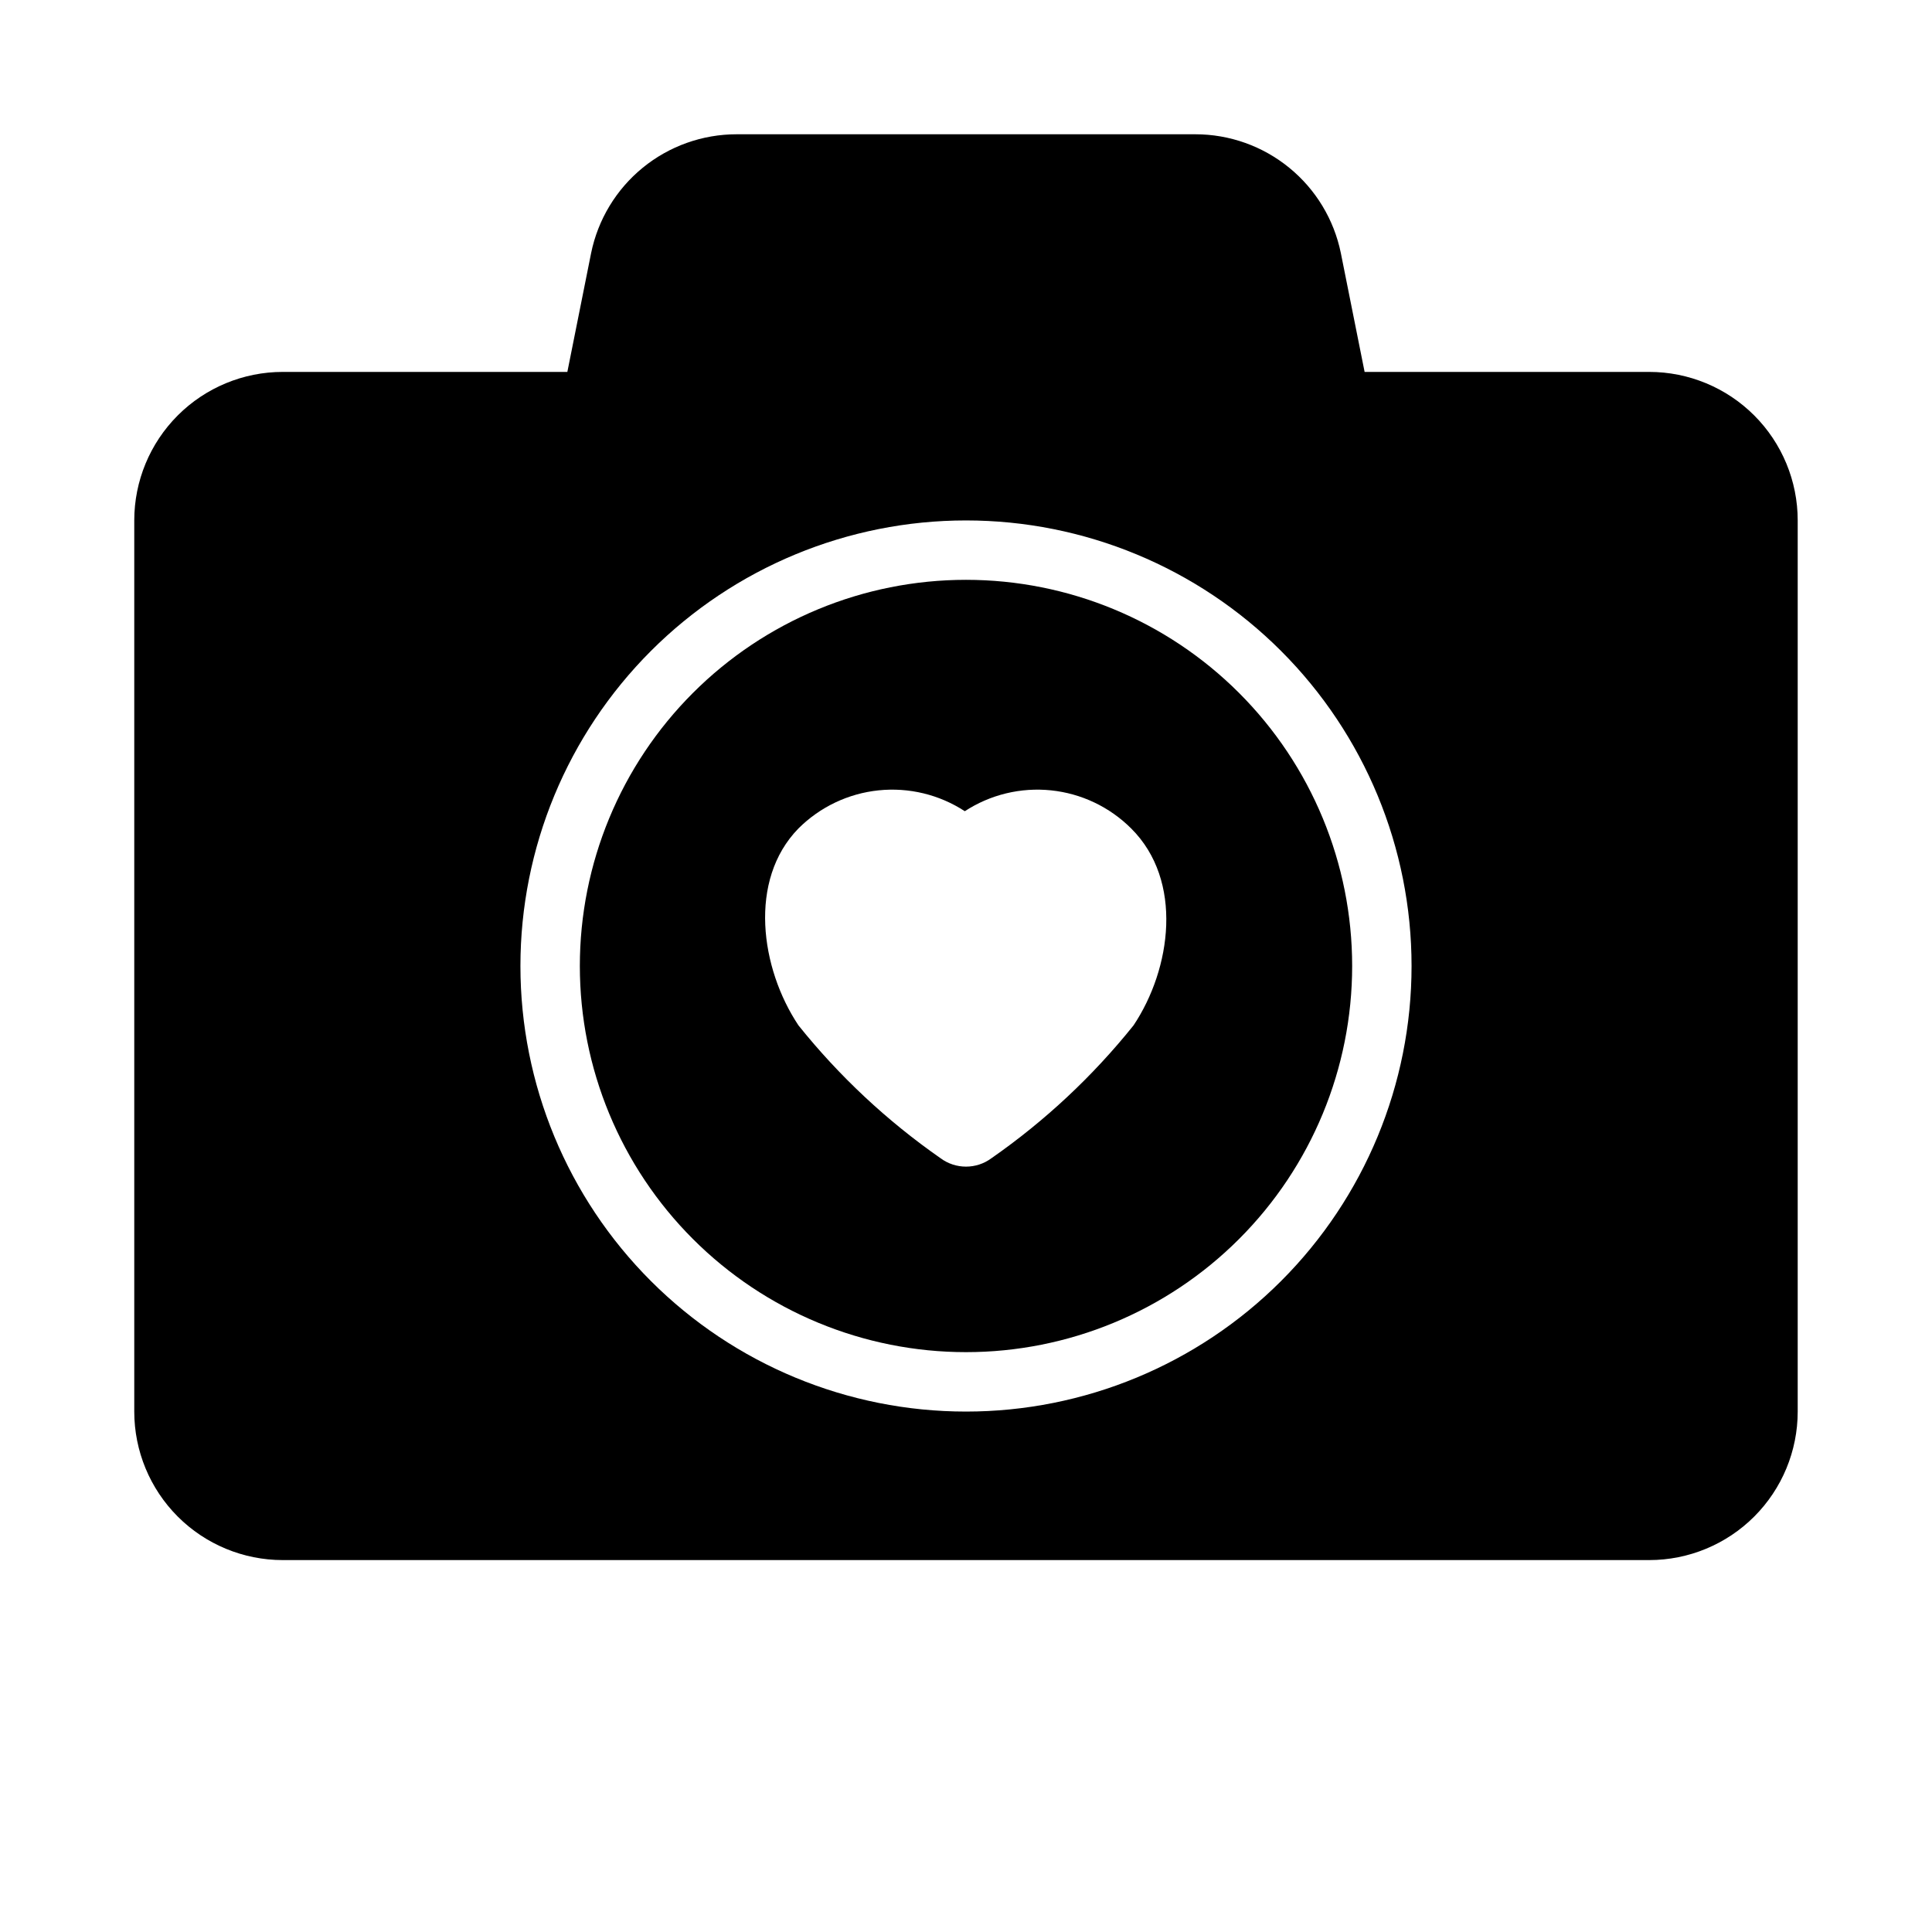
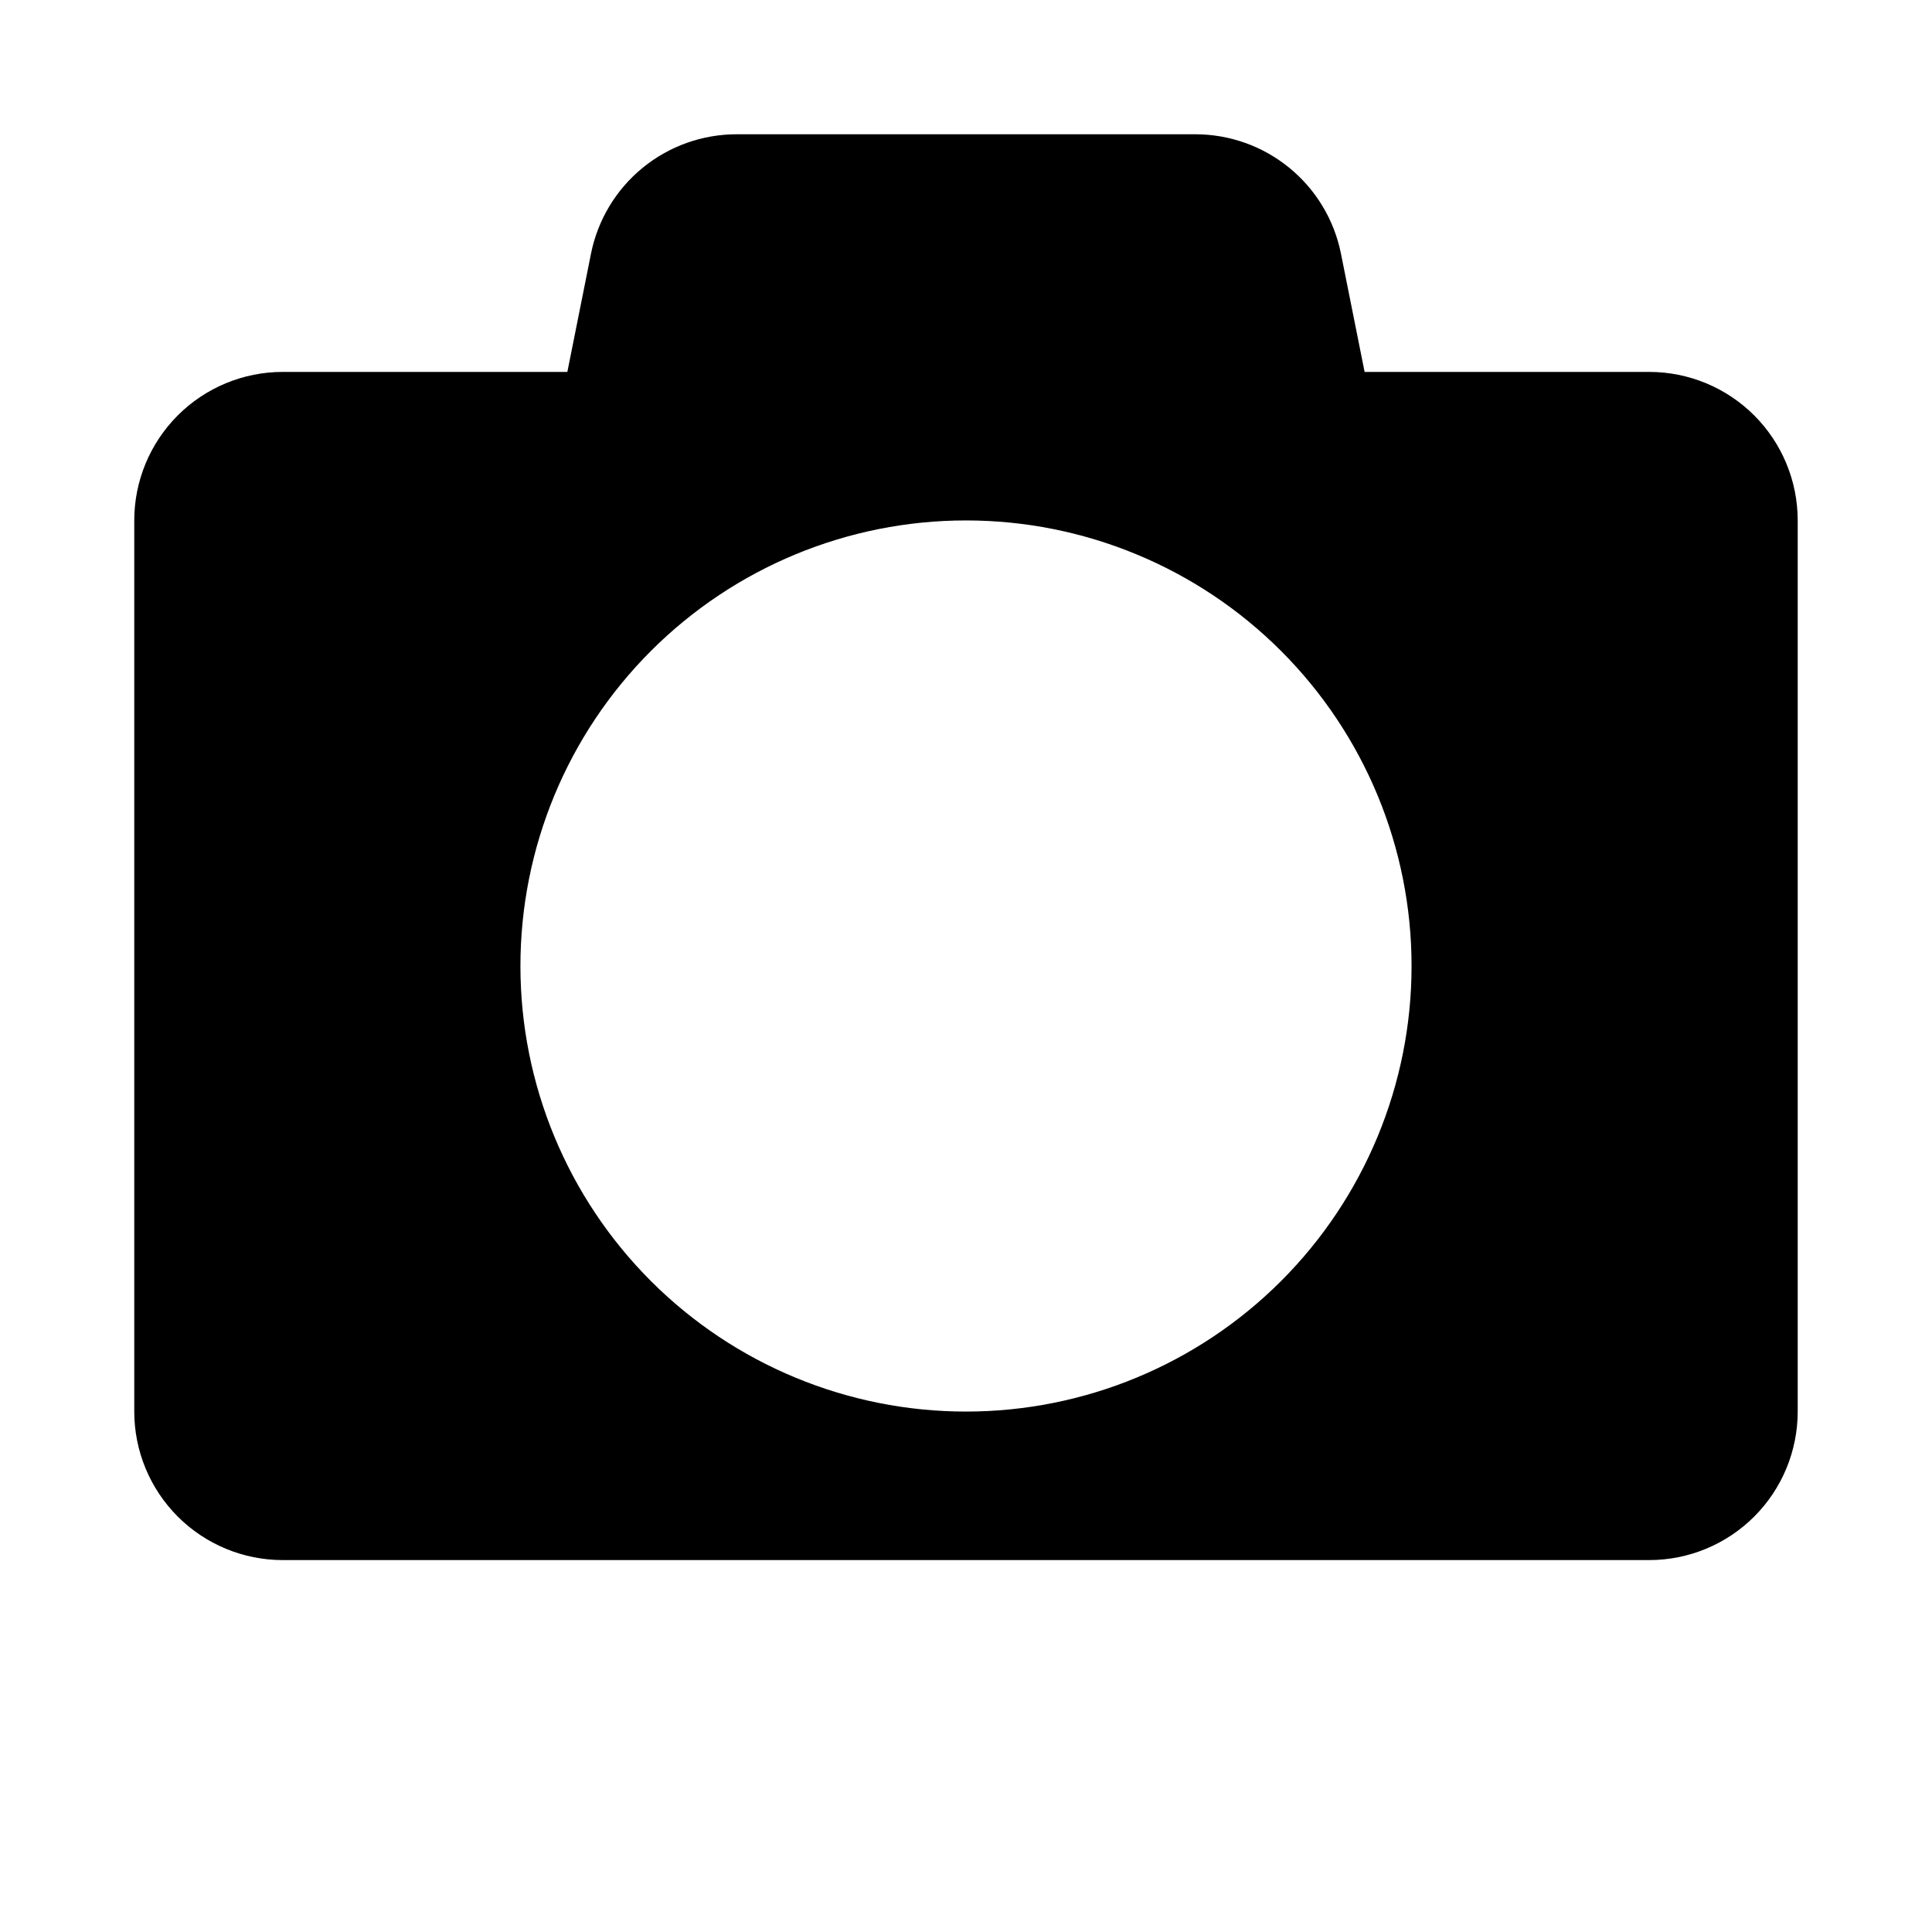
<svg xmlns="http://www.w3.org/2000/svg" fill="#000000" width="800px" height="800px" version="1.1" viewBox="144 144 512 512">
  <g>
    <path d="m581.05 242.56h-75.414l-6.297-31.488c-1.816-8.891-6.644-16.883-13.676-22.617-7.027-5.738-15.824-8.875-24.898-8.871h-121.54c-9.074-0.004-17.871 3.133-24.898 8.871-7.027 5.734-11.859 13.727-13.676 22.617l-6.297 31.488h-75.414c-10.438 0-20.449 4.144-27.832 11.527-7.379 7.383-11.527 17.395-11.527 27.832v236.16c0 10.441 4.148 20.449 11.527 27.832 7.383 7.383 17.395 11.527 27.832 11.527h362.11c10.438 0 20.449-4.144 27.832-11.527 7.383-7.383 11.527-17.391 11.527-27.832v-236.16c0-10.438-4.144-20.449-11.527-27.832-7.383-7.383-17.395-11.527-27.832-11.527zm-181.05 275.52c-31.316 0-61.352-12.441-83.496-34.586-22.145-22.145-34.586-52.176-34.586-83.492s12.441-61.352 34.586-83.496c22.145-22.145 52.18-34.586 83.496-34.586s61.348 12.441 83.492 34.586c22.145 22.145 34.586 52.18 34.586 83.496s-12.441 61.348-34.586 83.492c-22.145 22.145-52.176 34.586-83.492 34.586z" />
-     <path d="m400 297.66c-27.145 0-53.172 10.781-72.363 29.973-19.191 19.191-29.973 45.219-29.973 72.363 0 27.141 10.781 53.168 29.973 72.359 19.191 19.195 45.219 29.977 72.363 29.977 27.141 0 53.168-10.781 72.359-29.977 19.195-19.191 29.977-45.219 29.977-72.359 0-27.145-10.781-53.172-29.977-72.363-19.191-19.191-45.219-29.973-72.359-29.973zm44.398 118.08v-0.004c-10.797 13.469-23.469 25.32-37.629 35.188-4.019 2.992-9.523 2.992-13.539 0-14.16-9.871-26.832-21.719-37.629-35.188-10.078-15.113-13.383-38.496 0-52.191 5.711-5.699 13.207-9.262 21.23-10.094 8.027-0.832 16.094 1.121 22.852 5.527 6.758-4.406 14.824-6.359 22.852-5.527 8.023 0.832 15.52 4.394 21.23 10.094 13.934 13.855 10.629 37.234 0.633 52.191z" />
  </g>
</svg>